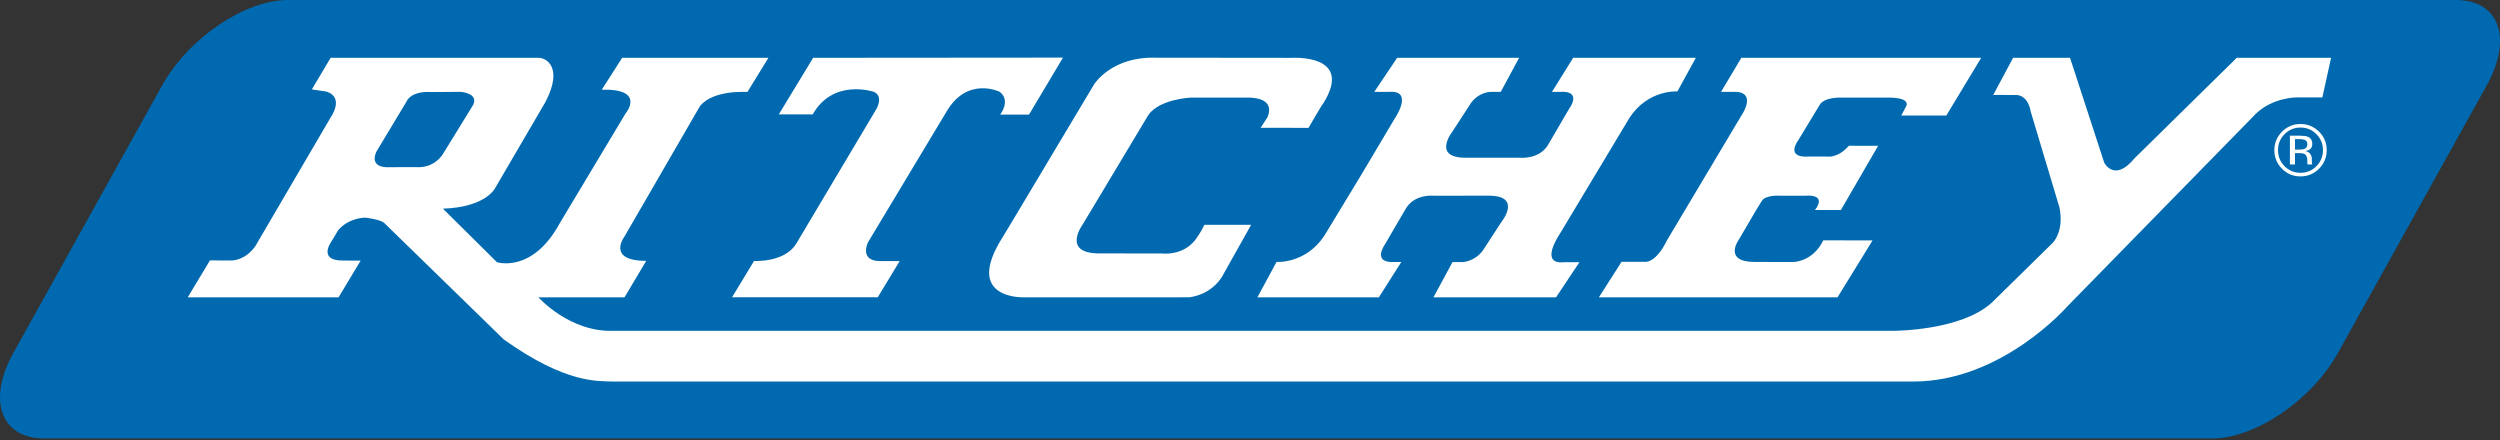
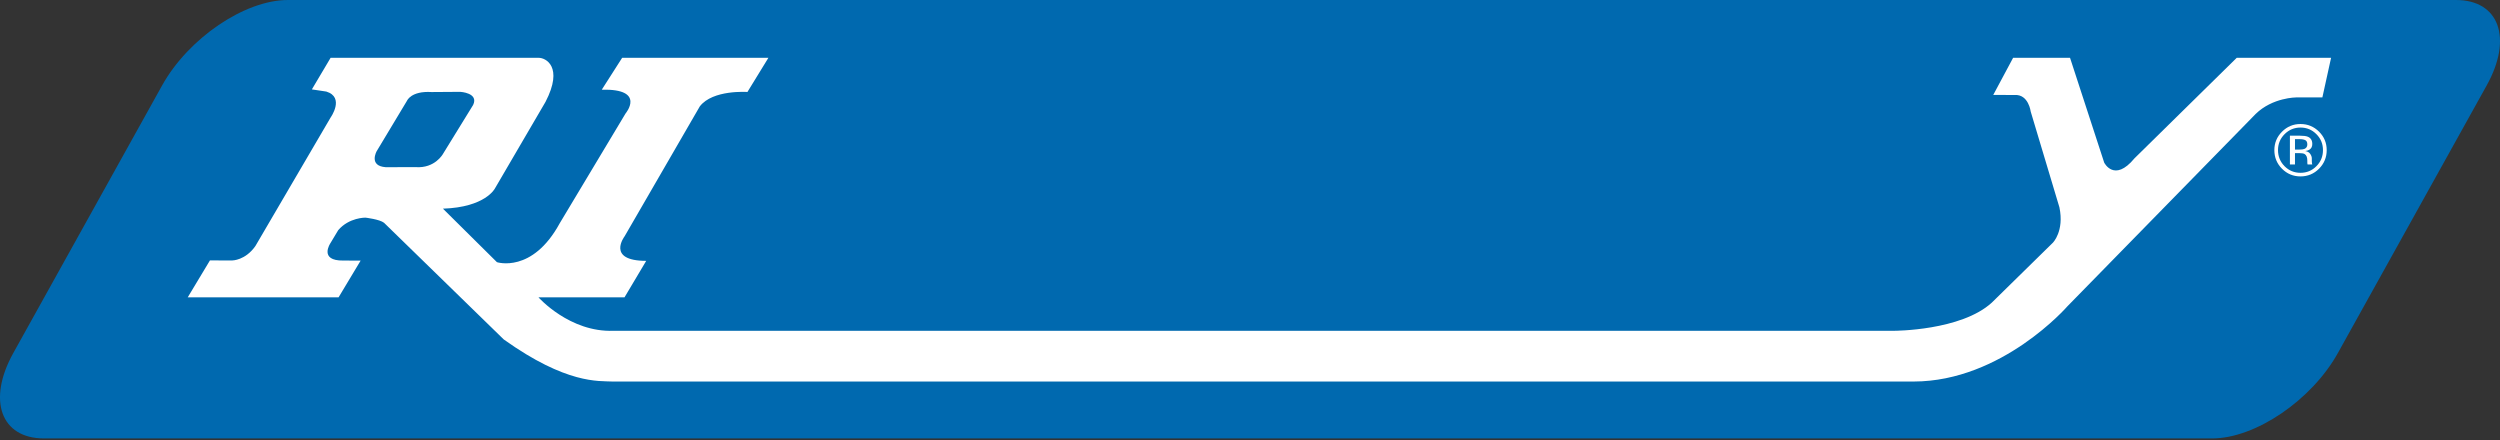
<svg xmlns="http://www.w3.org/2000/svg" width="500" height="88" viewBox="0 0 500 88" fill="none">
  <rect x="0" y="0" width="500" height="88" fill="#333333" stroke="none" />
  <g clip-path="url(#clip0_127_1897)">
    <path fill-rule="evenodd" clip-rule="evenodd" d="M57.576 0H491.19C499.834 0 502.588 7.65 497.338 17.088L467.577 70.603C462.331 80.039 451.07 87.686 442.423 87.686H8.81C0.166 87.686 -2.586 80.039 2.662 70.603L32.423 17.088C37.671 7.649 48.934 0 57.576 0Z" fill="#0069AF" />
    <path d="M456.913 26.836C456.038 27.715 455.601 28.783 455.601 30.023C455.601 31.281 456.038 32.349 456.905 33.237C457.786 34.122 458.848 34.561 460.099 34.561C461.349 34.561 462.411 34.122 463.282 33.237C464.161 32.349 464.594 31.281 464.594 30.023C464.594 28.783 464.161 27.715 463.282 26.836C462.407 25.952 461.345 25.511 460.099 25.511C458.856 25.51 457.796 25.951 456.913 26.836ZM463.808 33.744C462.784 34.768 461.546 35.282 460.098 35.282C458.647 35.282 457.412 34.768 456.395 33.744C455.38 32.72 454.871 31.483 454.871 30.023C454.871 28.587 455.386 27.354 456.408 26.333C457.426 25.314 458.656 24.802 460.098 24.802C461.546 24.802 462.785 25.314 463.808 26.333C464.827 27.348 465.341 28.58 465.341 30.023C465.341 31.474 464.828 32.716 463.808 33.744ZM461.082 28.045C460.828 27.901 460.423 27.827 459.858 27.827H458.997V29.914H459.909C460.334 29.914 460.657 29.868 460.871 29.787C461.269 29.625 461.463 29.326 461.463 28.884C461.464 28.466 461.336 28.185 461.082 28.045ZM459.998 27.138C460.707 27.138 461.233 27.207 461.565 27.345C462.158 27.592 462.457 28.075 462.457 28.8C462.457 29.314 462.271 29.691 461.892 29.932C461.692 30.063 461.412 30.155 461.056 30.213C461.511 30.286 461.84 30.471 462.045 30.778C462.257 31.082 462.362 31.378 462.362 31.668V32.089C462.362 32.22 462.369 32.369 462.378 32.514C462.384 32.67 462.405 32.772 462.428 32.817L462.461 32.888H461.513C461.51 32.868 461.506 32.852 461.503 32.83C461.496 32.812 461.49 32.79 461.486 32.764L461.463 32.582V32.123C461.463 31.46 461.283 31.019 460.921 30.803C460.707 30.683 460.332 30.621 459.794 30.621H458.996V32.887H457.982V27.138H459.998Z" fill="white" />
-     <path d="M229.704 22.946L216.534 44.901C216.534 44.901 212.253 50.676 219.841 50.683L232.387 50.692C232.387 50.692 236.427 51.273 239.035 48.013C240.209 46.447 240.877 44.955 240.877 44.955H250.232L244.579 55.026C244.579 55.026 242.812 58.741 237.903 59.459L207.795 59.468C207.795 59.468 205.631 59.466 204.912 59.466C204.912 59.466 192.459 60.06 200.574 47.363L201.904 45.166L218.82 16.873C218.82 16.873 222.27 11.247 231.215 11.542L255.012 11.563C255.012 11.563 257.754 11.57 258.332 11.57C258.332 11.57 270.876 10.711 264.658 20.672C264.517 20.672 261.714 25.568 261.714 25.568L252.118 25.564L253.438 23.537C253.438 23.537 255.736 19.382 249.175 19.52H238.203C238.203 19.52 232.001 19.768 229.704 22.946ZM325.952 23.476C329.704 17.847 335.477 18.286 335.477 18.286L339.17 11.562H314.636L310.395 18.37H311.94C316.627 18.087 313.836 21.734 313.836 21.734L309.791 28.664C308.054 31.983 304.011 31.546 304.011 31.546H293.125C286.348 31.546 290.471 26.334 290.471 26.334L294.223 20.561C295.887 18.32 298.222 18.371 298.222 18.371H300.156L303.822 11.563H279.434L274.855 18.371H277.845C282.866 18.034 278.936 23.721 278.936 23.721L272.113 35.198L264.837 47.191C261.08 52.817 255.309 52.383 255.309 52.383L251.48 59.462H275.777L280.259 52.403H278.967C274.282 52.685 276.951 48.934 276.951 48.934L281 42.003C282.736 38.685 286.749 39.146 286.749 39.146L297.731 39.135C304.512 39.139 300.322 44.334 300.322 44.334L296.562 50.107C294.902 52.348 292.52 52.419 292.52 52.419L290.501 52.413L286.694 59.461H311.211L315.889 52.437H312.856C307.735 53.011 311.857 46.945 311.857 46.945L325.952 23.476ZM374.689 29.156H373.824L369.786 29.152L369.135 29.803L369.062 29.874C367.772 31.089 366.366 31.289 366.193 31.314C366.18 31.314 366.179 31.314 366.179 31.314L361.704 31.311C356.874 31.595 359.689 27.99 359.689 27.99L363.887 21.059C364.773 19.363 368.206 19.523 368.206 19.523H377.125C382.764 19.396 381.131 21.44 381.131 21.44L380.26 23.1L389.267 23.107L396.236 11.563H348.268L344.208 18.371H346.425C351.759 18.088 348.305 23.067 348.305 23.067L333.411 48.033C331.093 52.806 328.93 52.366 328.93 52.366H324.312L319.777 59.461H367.509L374.513 48.077L364.649 48.07C362.607 52.337 358.724 52.399 358.724 52.399L350.999 52.39C344.604 52.412 347.691 48.051 347.691 48.051L351.374 41.775L352.315 40.259C353.041 38.884 356.15 39.146 356.15 39.146C356.166 39.146 360.922 39.146 360.922 39.146C365.755 38.791 362.982 42 362.982 42L368.179 42.002L375.627 29.157H374.689V29.156ZM150.808 52.192L146.406 59.459H175.548L179.939 52.215H176.625C171.574 52.498 173.6 48.46 173.6 48.46L189.214 22.477C193.41 15.115 199.948 18.369 199.948 18.369C202.228 20.147 200.034 22.92 200.034 22.92L205.801 22.926L212.599 11.522L162.63 11.562L155.76 22.877L162.536 22.884C166.654 15.595 174.791 18.37 174.791 18.37C176.811 19.314 175.228 21.888 175.228 21.888L159.249 48.731C156.935 52.557 150.808 52.192 150.808 52.192Z" fill="white" />
    <path d="M73.089 43.528C73.089 43.528 69.834 43.474 67.645 46.031L66.077 48.644C66.077 48.644 63.695 52.176 68.67 52.111L72.129 52.118L67.719 59.46H37.549L41.987 52.085L46.456 52.089C46.456 52.089 49.055 52.096 51.077 49.209L66.117 23.513C66.117 23.513 69.009 19.473 65.26 18.312L62.373 17.88L66.12 11.563H107.707C109.091 11.521 112.775 13.308 109.1 20.38L98.978 37.701C98.978 37.701 97.096 41.455 88.587 41.732L99.388 52.436C99.388 52.436 106.449 54.749 111.947 44.649L125.106 22.705C125.106 22.705 129.298 17.73 120.352 17.938L124.429 11.564H153.678L149.486 18.397C149.486 18.397 142.565 17.884 139.963 21.274L124.925 47.255C124.925 47.255 121.166 52.165 129.242 52.172L124.905 59.462H107.69C107.69 59.462 113.934 66.51 122.728 66.157H378.816C378.816 66.157 392.207 66.164 398.366 60.52L410.573 48.545C410.573 48.545 412.882 46.237 411.884 41.473L406.144 22.32C406.144 22.32 405.715 18.856 402.973 18.995L398.647 18.991L402.622 11.562H414.006L420.84 32.523C420.84 32.523 422.85 36.571 426.896 31.666L447.348 11.562H466.216L464.476 19.481H459.283C459.283 19.481 454.523 19.475 451.131 22.793L413.49 61.252C413.49 61.252 400.438 76.273 382.748 76.306H122.511C119.752 76.164 113.341 76.873 100.748 67.887L76.806 44.556C75.937 43.86 73.089 43.528 73.089 43.528ZM83.12 33.426C87.012 33.718 88.609 30.762 88.609 30.762L94.628 20.988C95.788 18.57 92.057 18.369 92.057 18.369L86.315 18.409C82.21 18.155 81.407 20.138 81.407 20.138L75.336 30.238C75.336 30.238 73.673 33.185 77.136 33.438L83.12 33.426Z" fill="white" />
  </g>
  <defs>
    <clipPath id="clip0_127_1897">
      <rect width="500" height="88" fill="white" />
    </clipPath>
  </defs>
</svg>